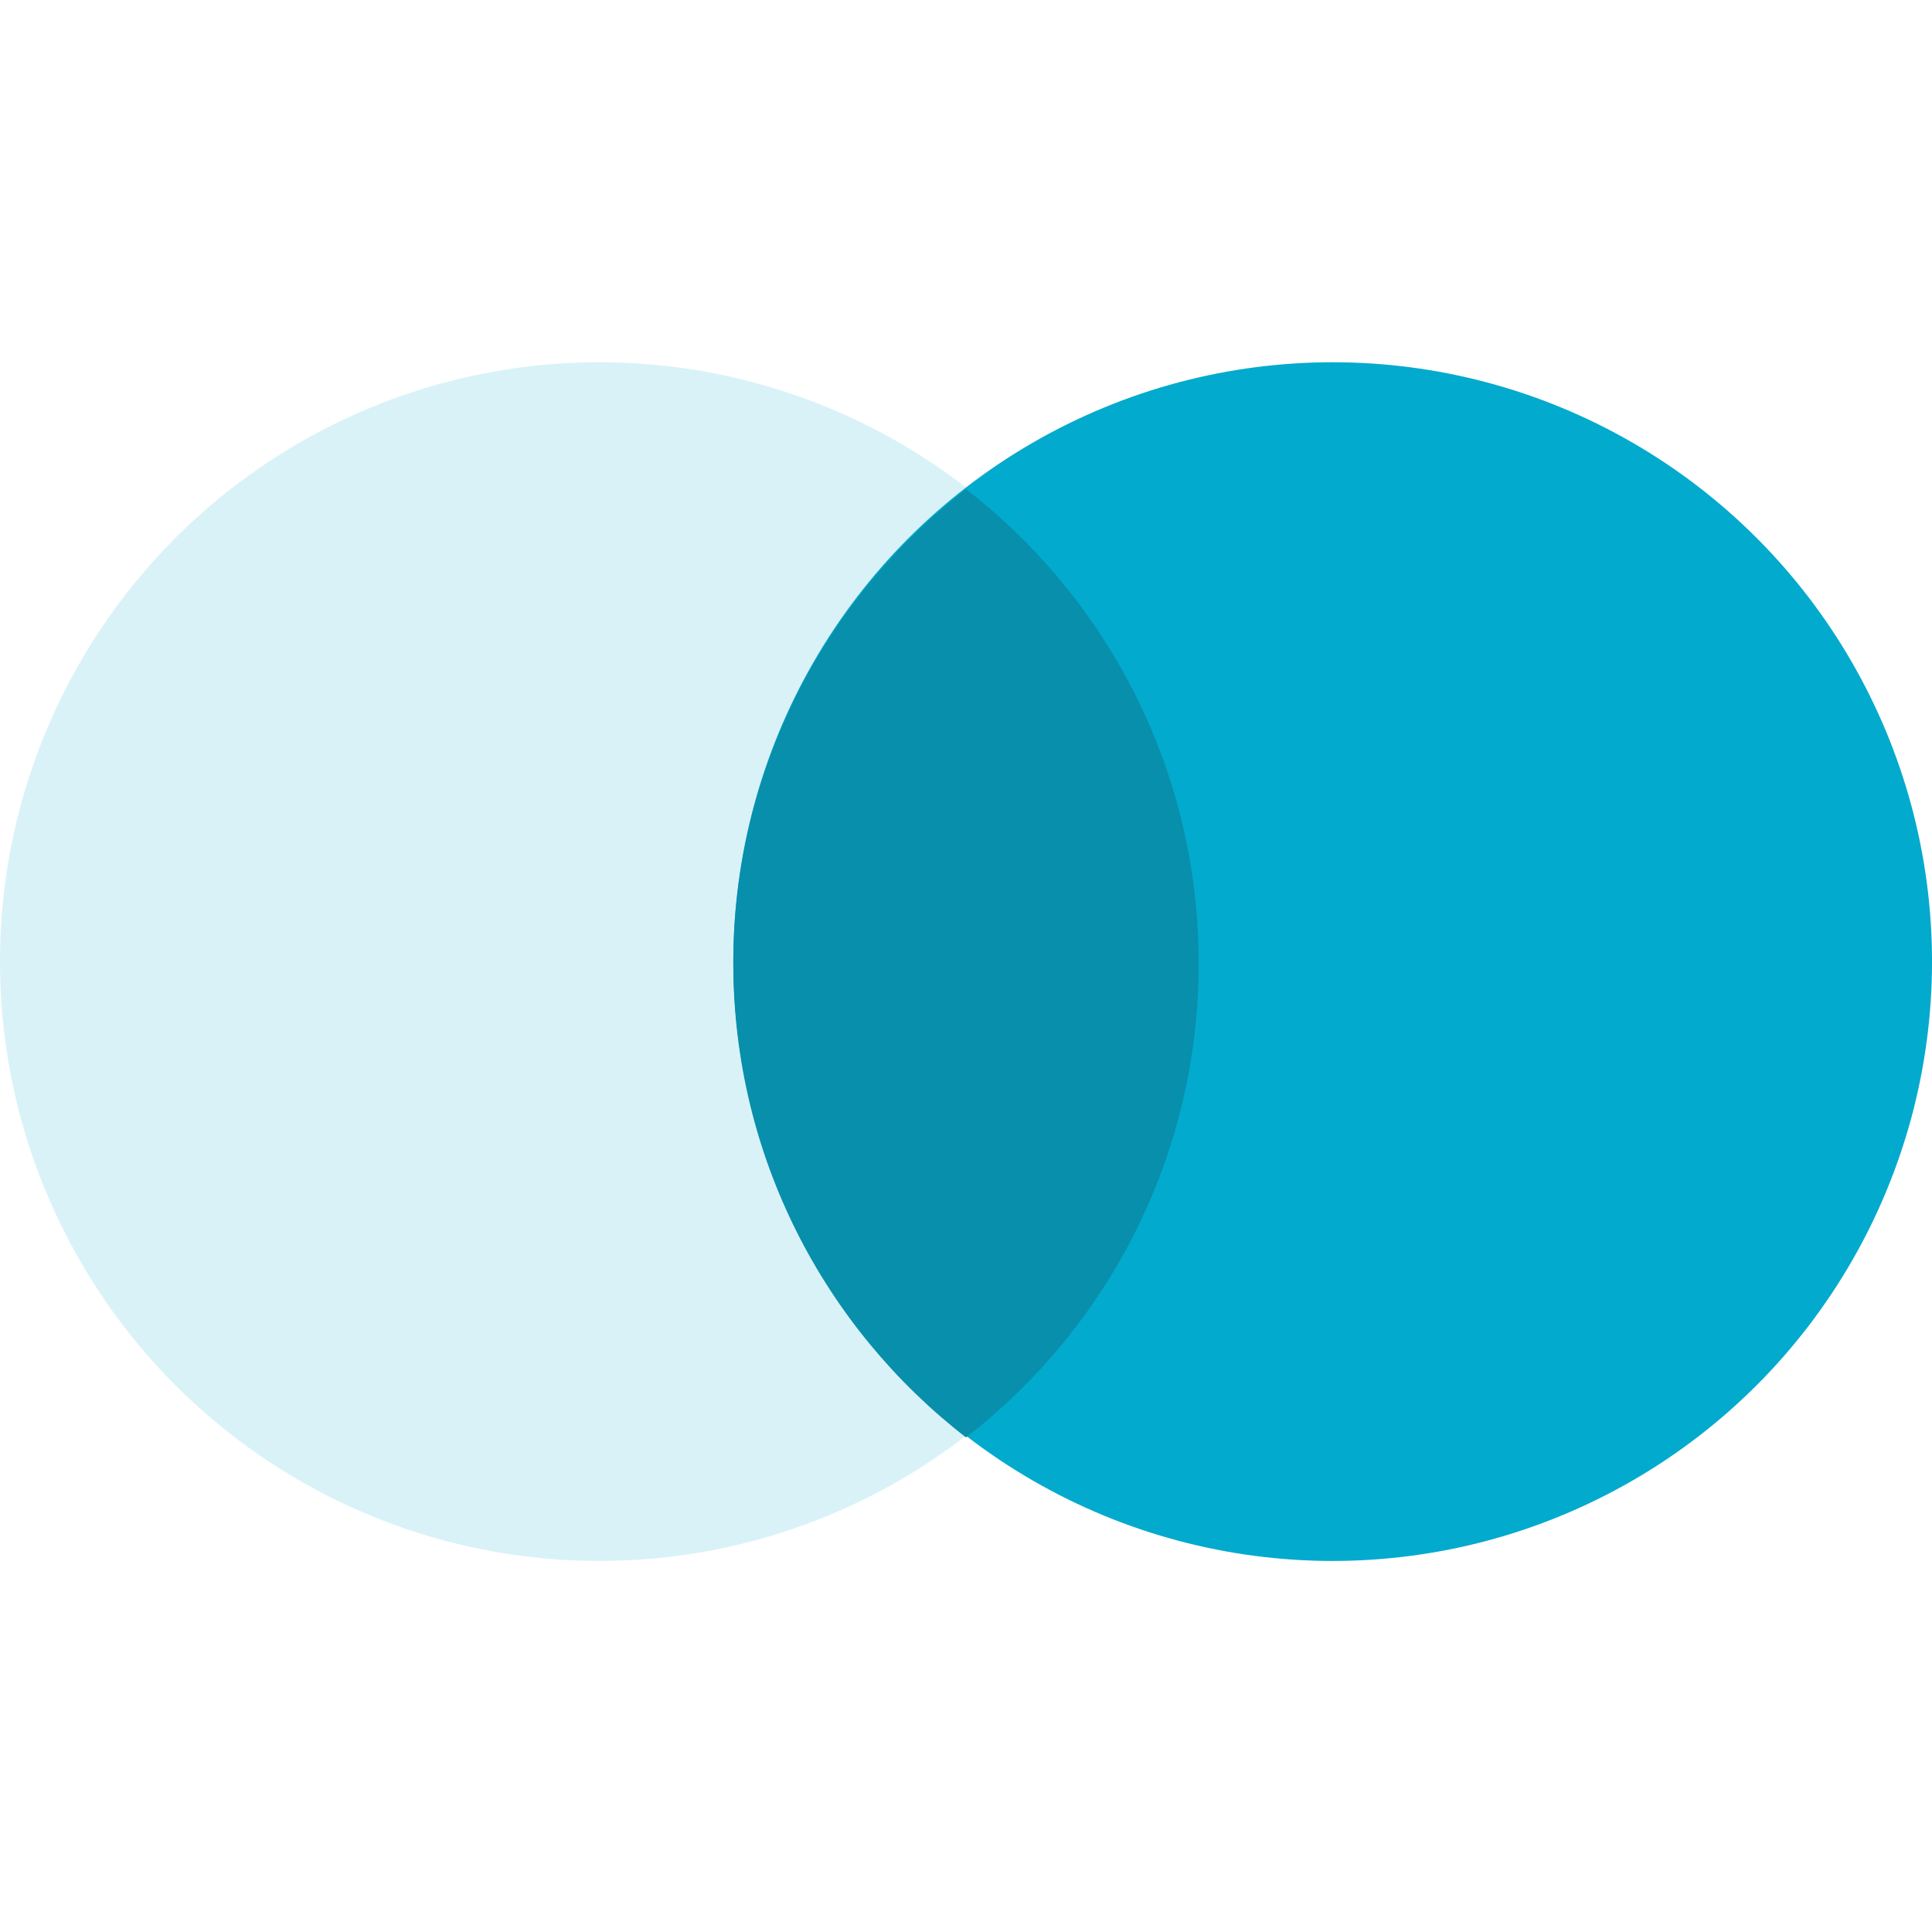
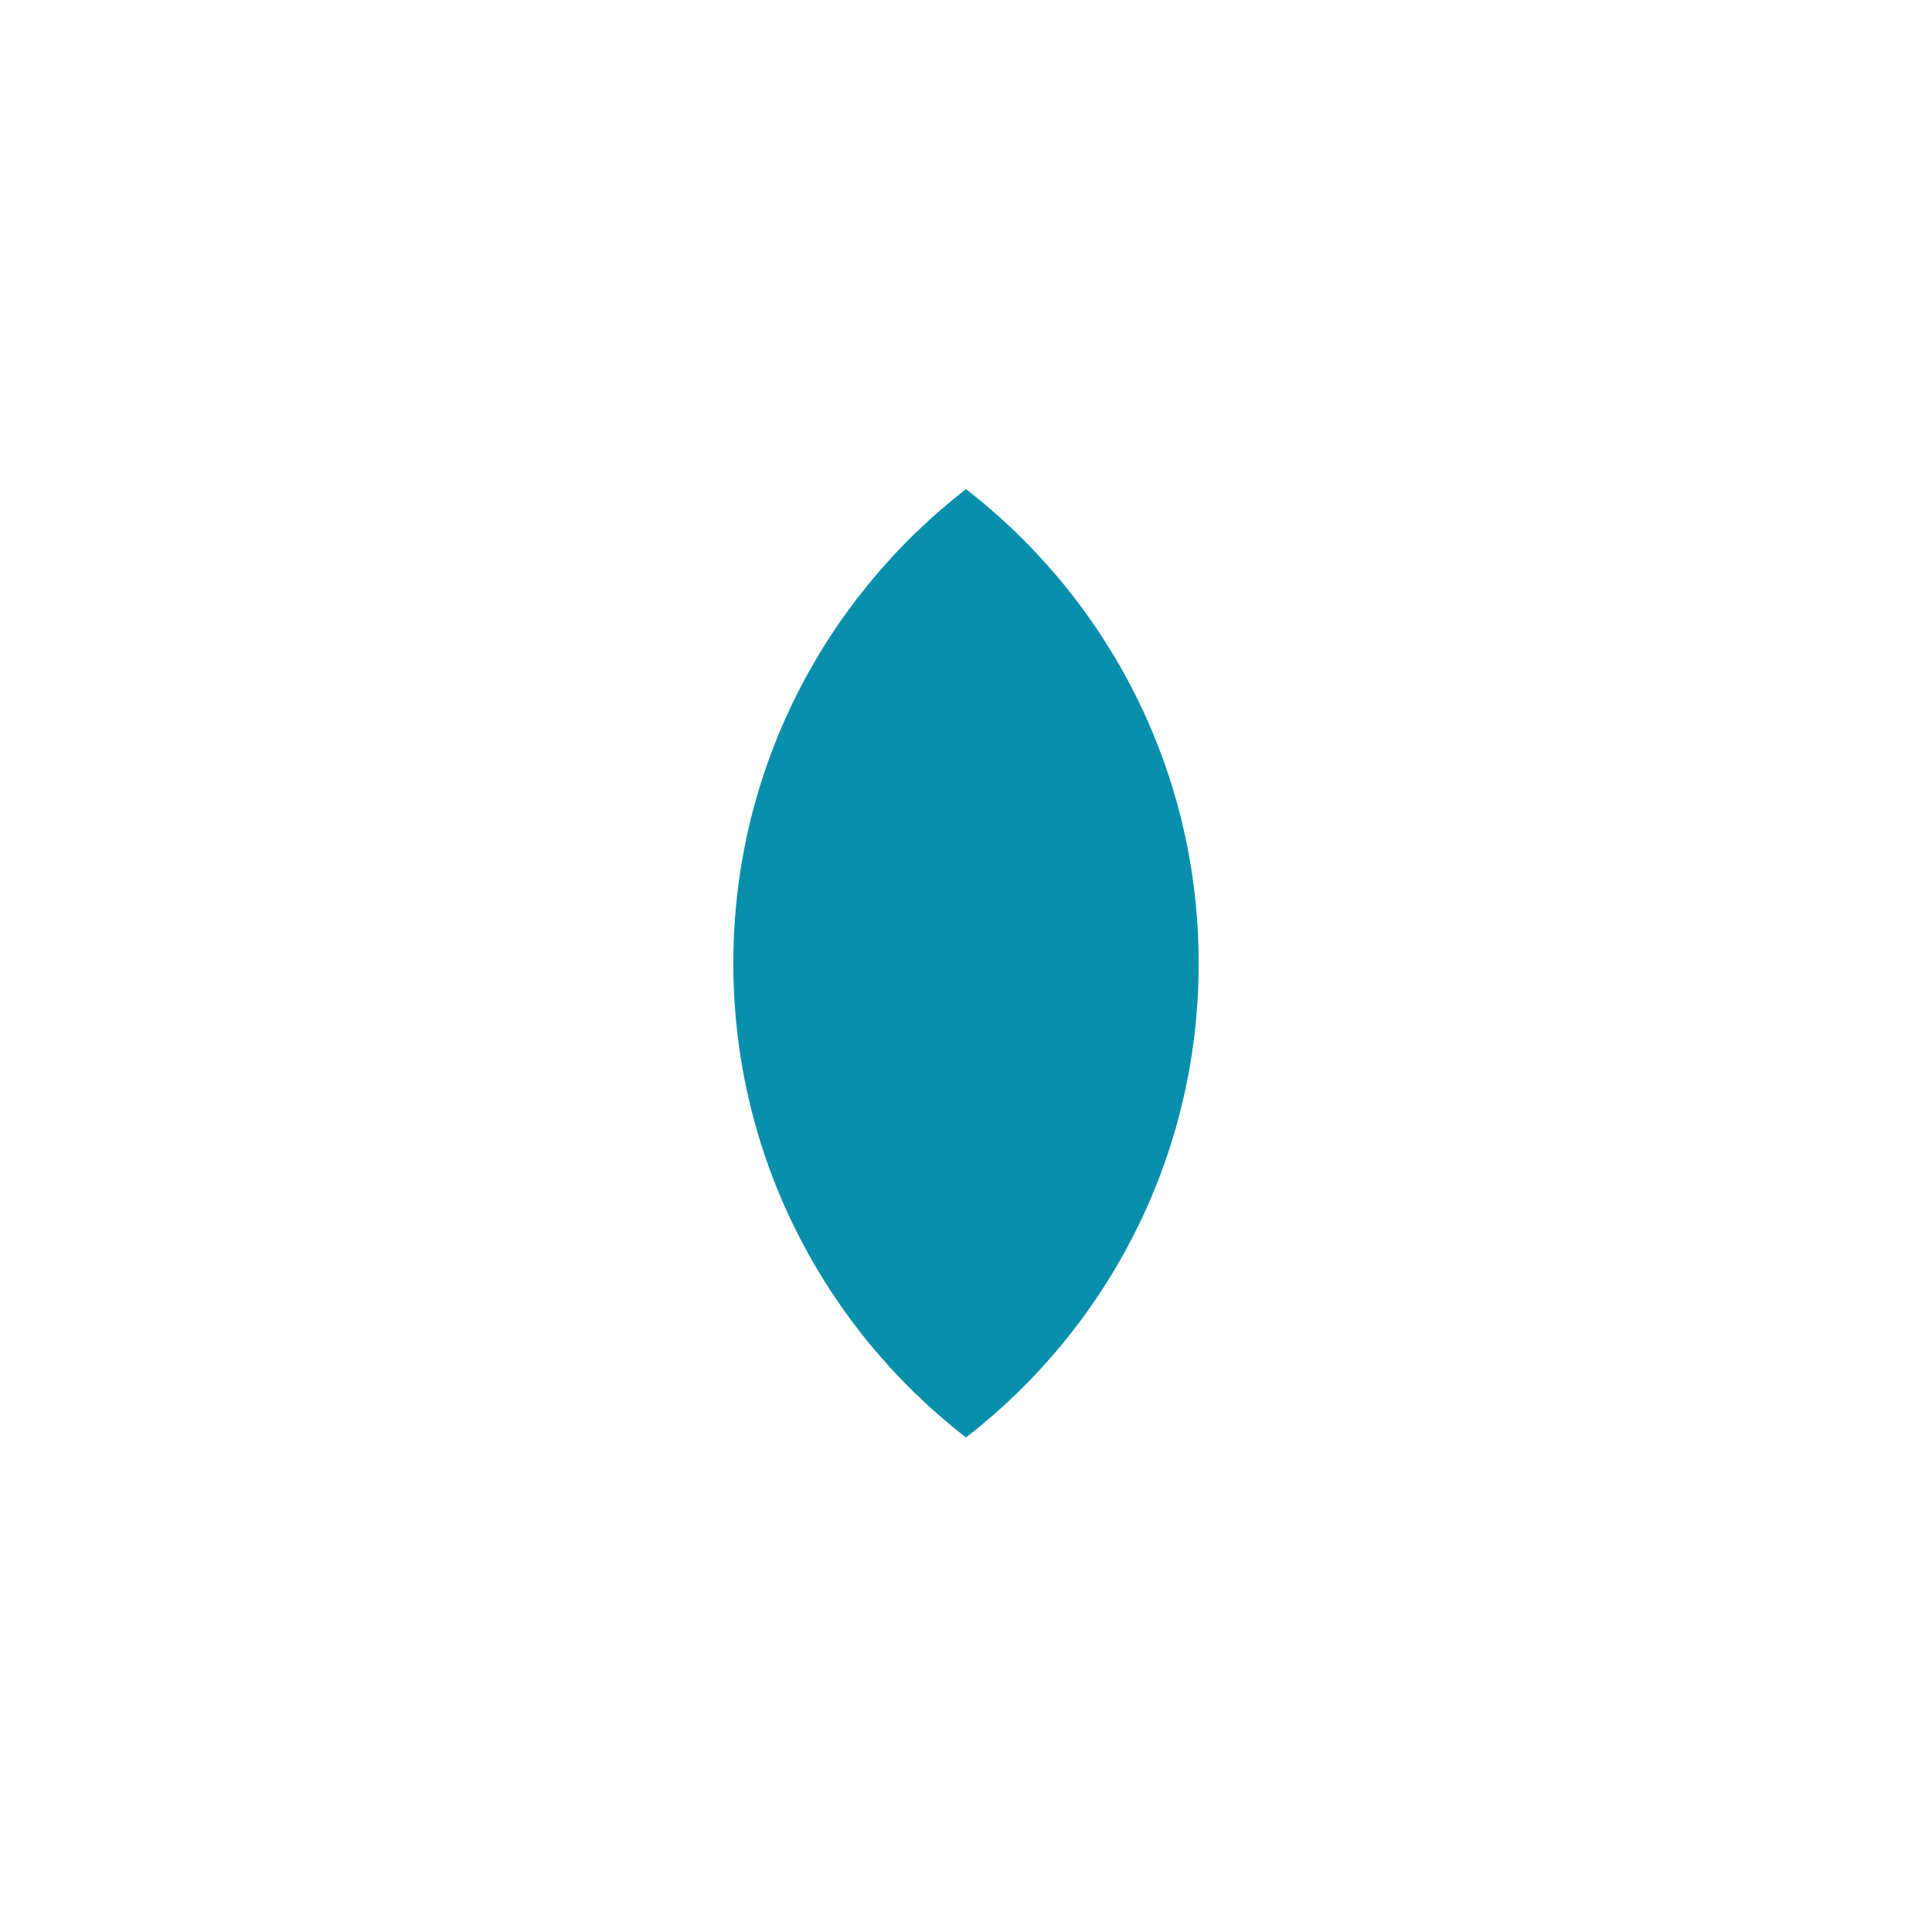
<svg xmlns="http://www.w3.org/2000/svg" width="112" height="112" viewBox="0 0 112 112" fill="none">
-   <rect width="112" height="112" fill="white" />
-   <circle cx="34.745" cy="55.745" r="34.745" fill="#D9F2F8" />
-   <circle cx="77.256" cy="55.745" r="34.745" fill="#02AACE" />
-   <path fill-rule="evenodd" clip-rule="evenodd" d="M56 83.33C64.206 76.975 69.489 67.026 69.489 55.844C69.489 44.661 64.206 34.713 56 28.357C47.794 34.713 42.511 44.661 42.511 55.844C42.511 67.026 47.794 76.975 56 83.33Z" fill="#088FAC" />
+   <path fill-rule="evenodd" clip-rule="evenodd" d="M56 83.33C64.206 76.975 69.489 67.026 69.489 55.844C69.489 44.661 64.206 34.713 56 28.357C47.794 34.713 42.511 44.661 42.511 55.844C42.511 67.026 47.794 76.975 56 83.33" fill="#088FAC" />
</svg>